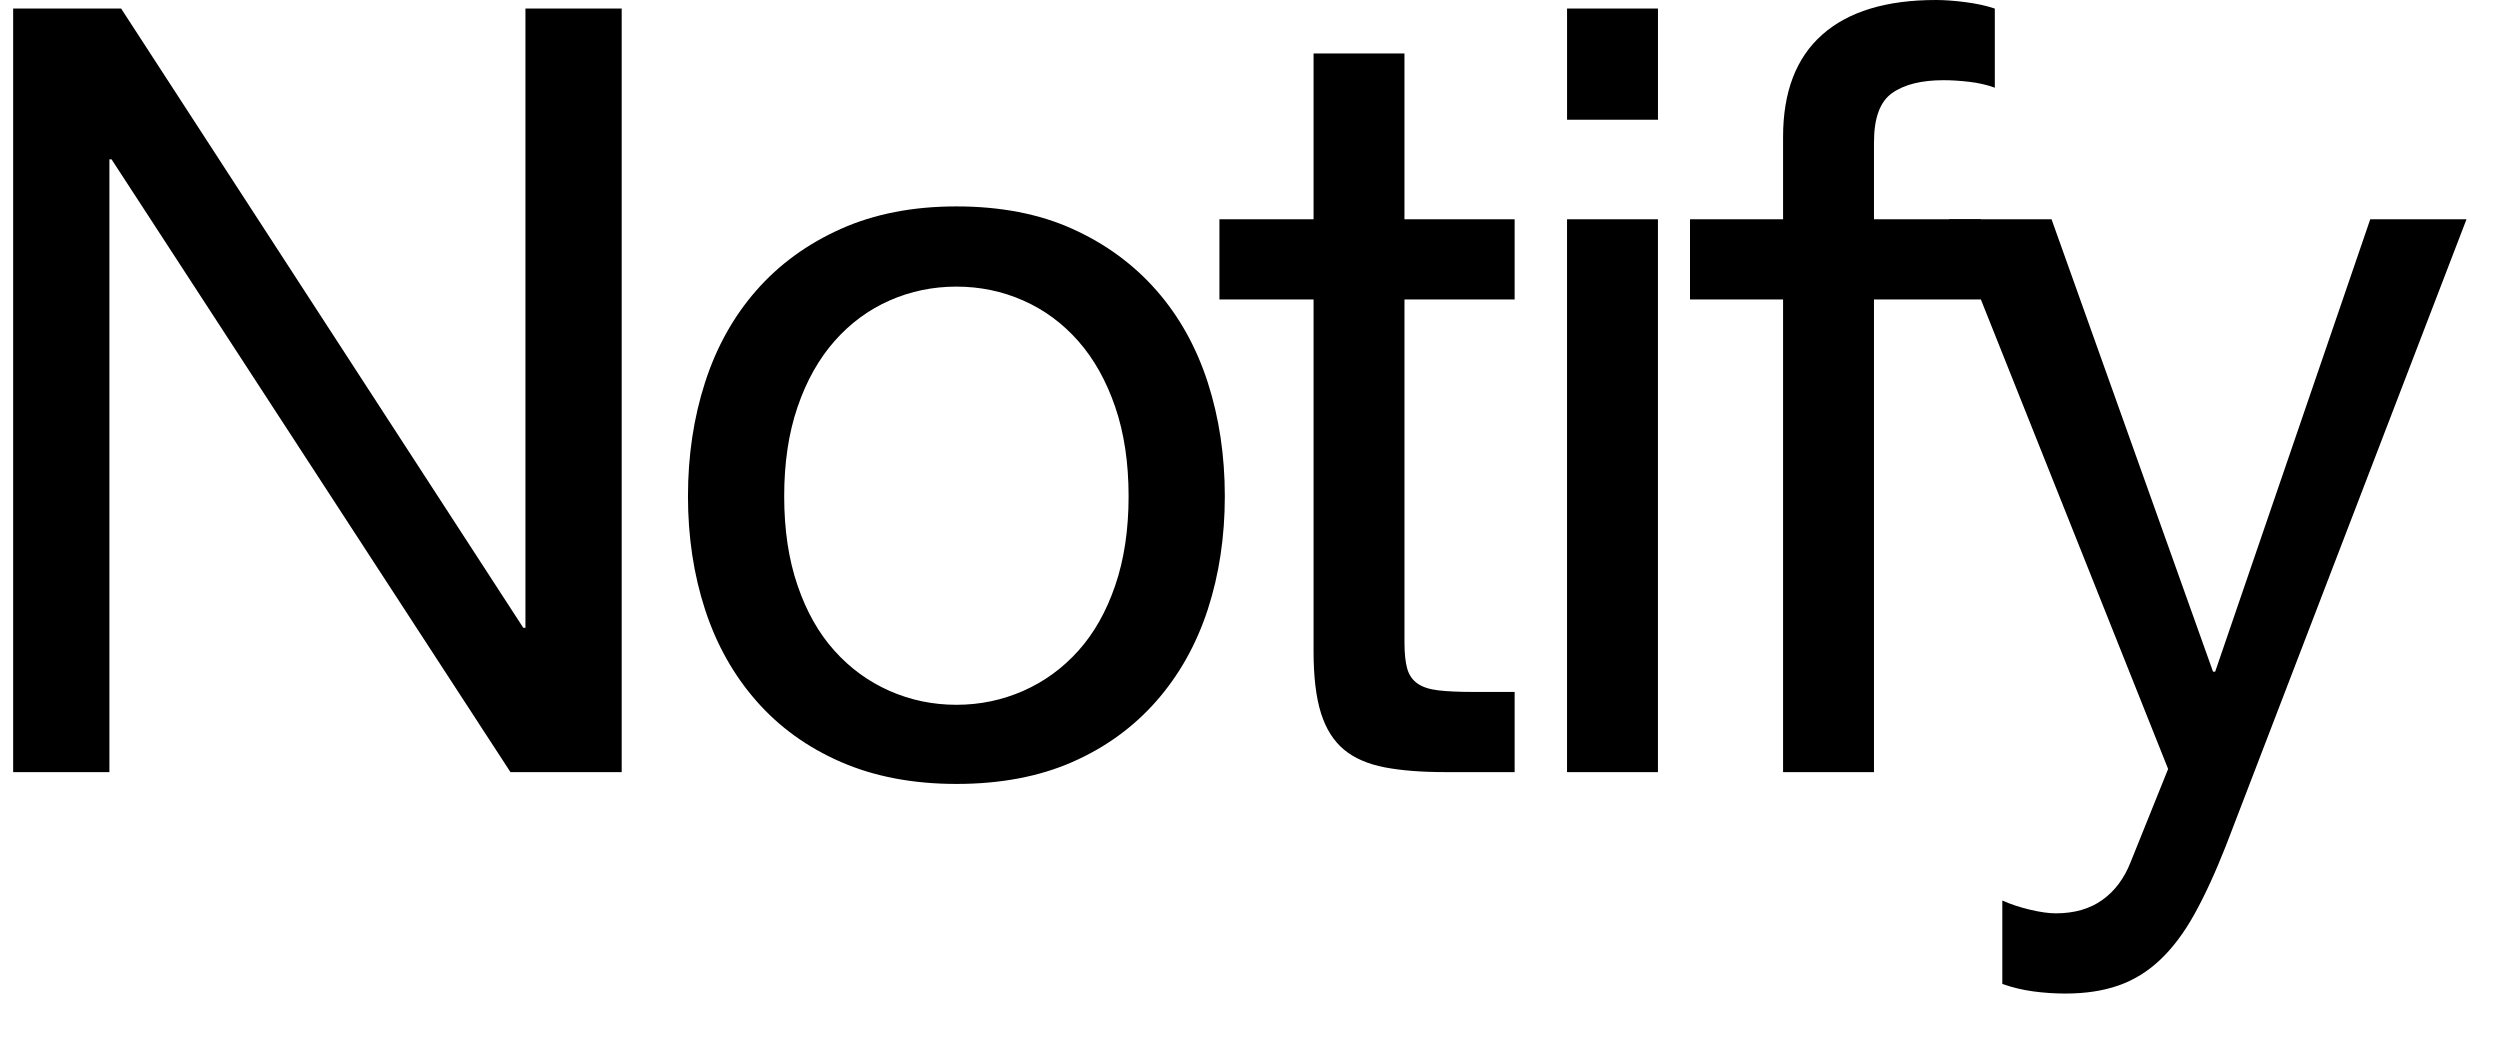
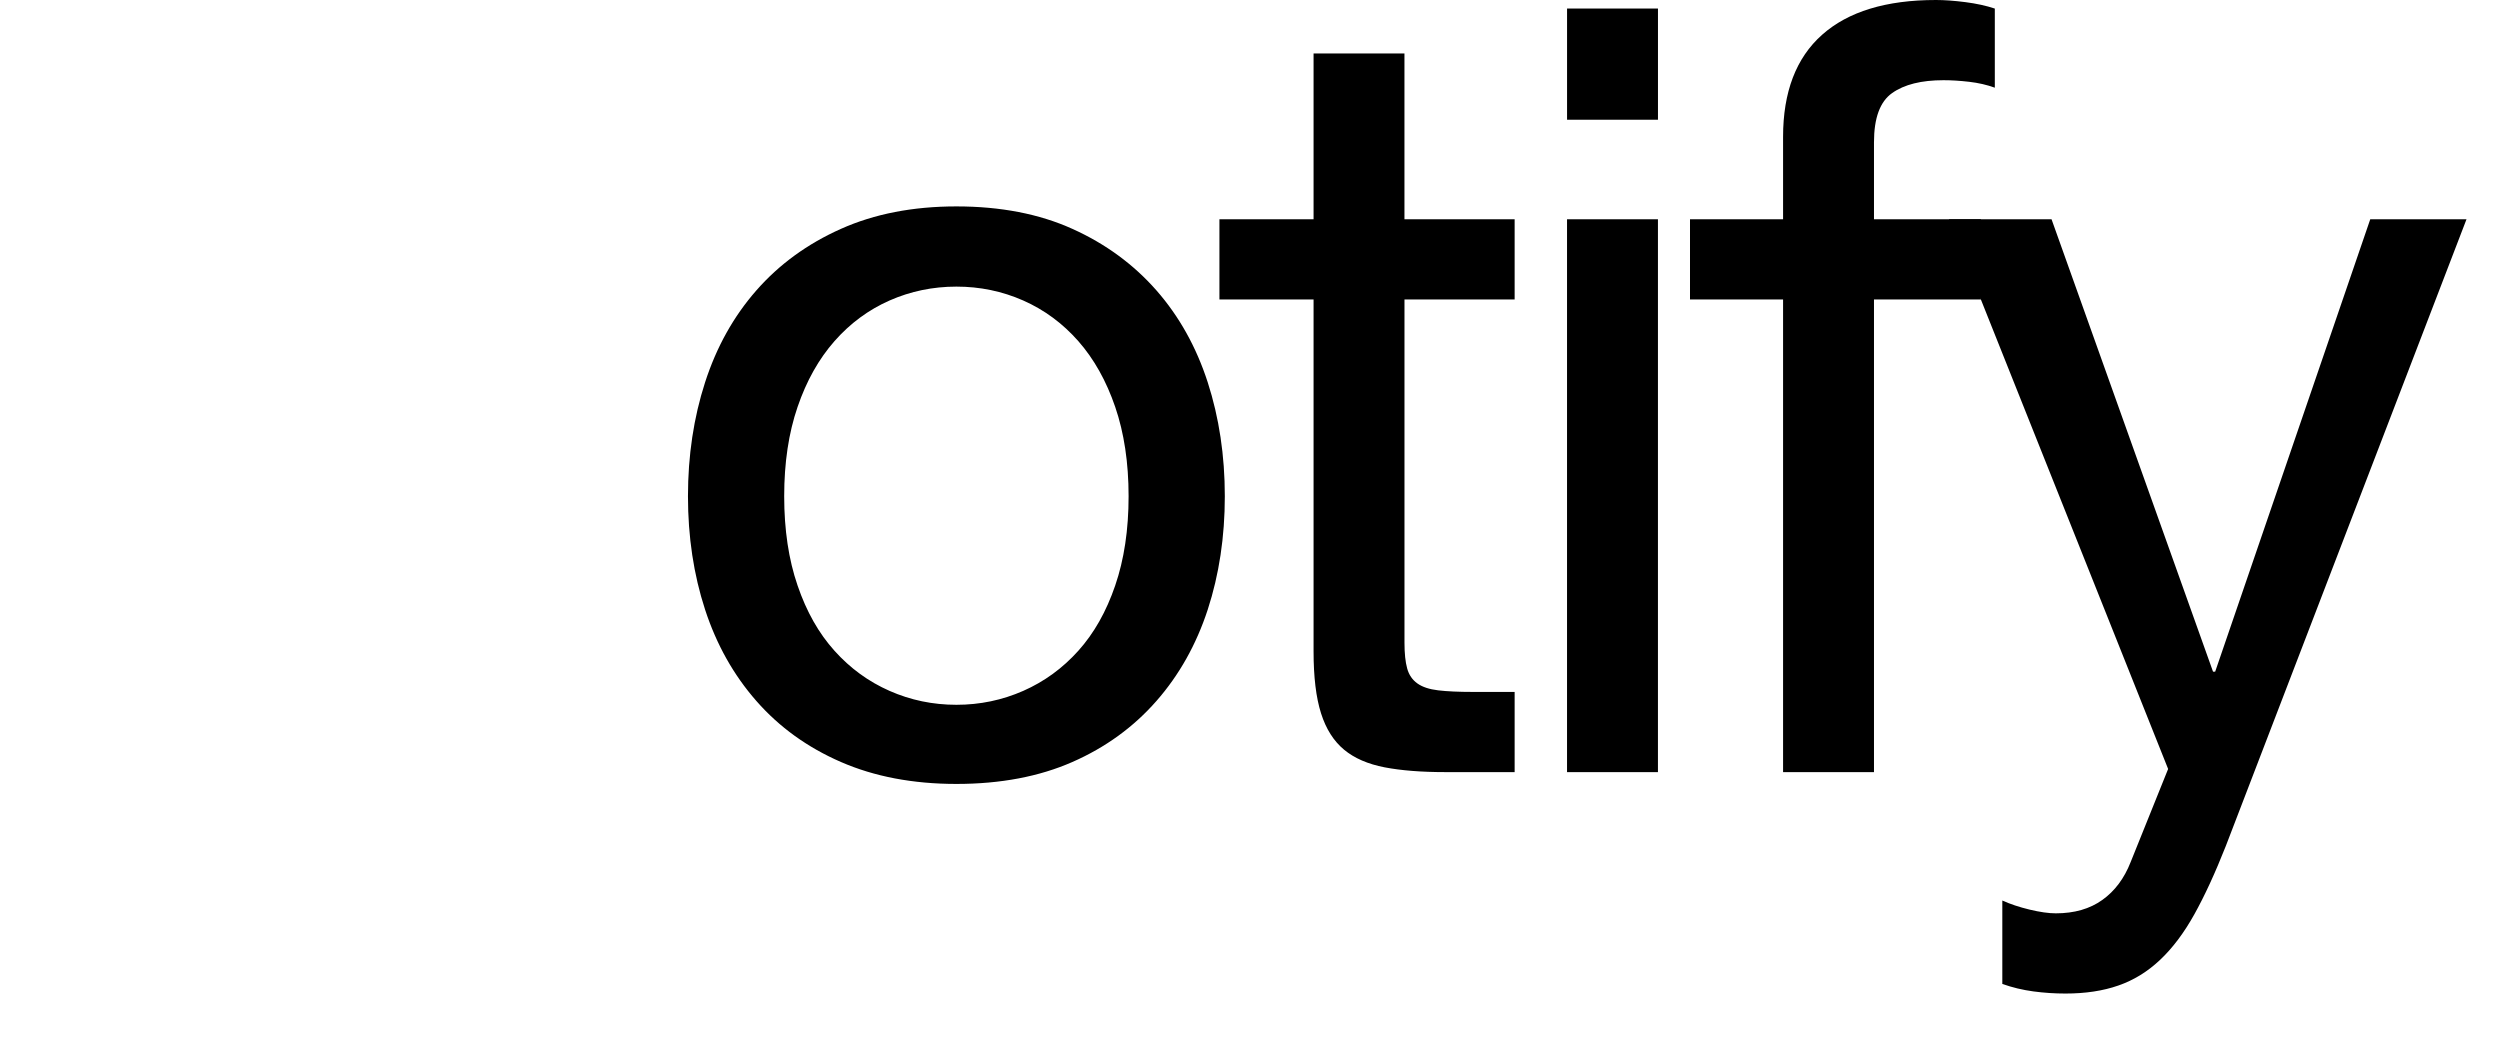
<svg xmlns="http://www.w3.org/2000/svg" width="96" height="40" viewBox="0 0 96 40">
-   <polygon points="4.652 .329 20.094 24.107 20.177 24.107 20.177 .329 23.873 .329 23.873 29.65 19.602 29.65 4.284 6.119 4.201 6.119 4.201 29.65 .505 29.65 .505 .329" />
  <path d="M27.075 14.682C27.513 13.326 28.169 12.149 29.046 11.15 29.922 10.151 31.004 9.363 32.291 8.789 33.577 8.214 35.055 7.926 36.726 7.926 38.422 7.926 39.909 8.214 41.181 8.789 42.455 9.363 43.529 10.152 44.406 11.15 45.282 12.149 45.938 13.326 46.377 14.682 46.814 16.037 47.033 17.494 47.033 19.055 47.033 20.616 46.814 22.067 46.377 23.409 45.938 24.75 45.282 25.921 44.406 26.919 43.529 27.919 42.455 28.7 41.181 29.26 39.908 29.82 38.422 30.103 36.726 30.103 35.055 30.103 33.577 29.82 32.291 29.26 31.004 28.7 29.922 27.919 29.046 26.919 28.169 25.92 27.513 24.75 27.075 23.409 26.637 22.067 26.418 20.616 26.418 19.055 26.418 17.494 26.637 16.037 27.075 14.682zM30.627 22.484C30.968 23.485 31.441 24.32 32.044 24.989 32.646 25.661 33.351 26.174 34.159 26.53 34.967 26.886 35.822 27.064 36.726 27.064 37.629 27.064 38.485 26.885 39.292 26.53 40.1 26.174 40.805 25.661 41.408 24.989 42.01 24.319 42.482 23.485 42.824 22.484 43.166 21.485 43.338 20.342 43.338 19.055 43.338 17.769 43.166 16.625 42.824 15.626 42.482 14.627 42.01 13.785 41.408 13.1 40.805 12.416 40.1 11.896 39.292 11.539 38.484 11.183 37.629 11.006 36.726 11.006 35.822 11.006 34.966 11.184 34.159 11.539 33.351 11.896 32.646 12.416 32.044 13.1 31.441 13.785 30.968 14.627 30.627 15.626 30.284 16.625 30.113 17.768 30.113 19.055 30.113 20.343 30.284 21.486 30.627 22.484zM58.162 8.419L58.162 11.499 53.932 11.499 53.932 24.681C53.932 25.093 53.967 25.42 54.035 25.667 54.102 25.914 54.234 26.105 54.425 26.242 54.616 26.38 54.883 26.468 55.226 26.509 55.568 26.55 56.013 26.57 56.561 26.57L58.162 26.57 58.162 29.649 55.493 29.649C54.59 29.649 53.815 29.589 53.172 29.466 52.529 29.342 52.009 29.117 51.612 28.788 51.215 28.458 50.919 27.994 50.728 27.392 50.536 26.789 50.441 25.995 50.441 25.009L50.441 11.499 46.826 11.499 46.826 8.419 50.441 8.419 50.441 2.054 53.931 2.054 53.931 8.419 58.162 8.419zM60.175 4.599L60.175.329 63.666.329 63.666 4.599 60.175 4.599 60.175 4.599zM63.665 8.419L63.665 29.65 60.174 29.65 60.174 8.419 63.665 8.419zM64.896 11.499L64.896 8.419 68.47 8.419 68.47 5.257C68.47 3.532 68.968 2.225 69.969 1.335 70.968.446 72.425 0 74.343 0 74.672 0 75.047.028 75.472.082 75.895.137 76.272.219 76.601.329L76.601 3.367C76.299 3.258 75.97 3.182 75.615 3.141 75.259 3.1 74.93 3.08 74.63 3.08 73.78 3.08 73.123 3.244 72.659 3.573 72.192 3.901 71.961 4.531 71.961 5.462L71.961 8.419 76.067 8.419 76.067 11.499 71.961 11.499 71.961 29.65 68.47 29.65 68.47 11.499 64.896 11.499z" />
  <path d="M85.472,32.485 C85.062,33.525 84.658,34.401 84.261,35.113 C83.864,35.826 83.426,36.408 82.947,36.859 C82.468,37.312 81.934,37.64 81.345,37.844 C80.756,38.05 80.079,38.152 79.312,38.152 C78.901,38.152 78.49,38.125 78.08,38.07 C77.669,38.014 77.272,37.92 76.889,37.783 L76.889,34.58 C77.189,34.716 77.539,34.833 77.937,34.929 C78.333,35.024 78.669,35.072 78.943,35.072 C79.654,35.072 80.25,34.901 80.729,34.558 C81.208,34.217 81.572,33.73 81.818,33.101 L83.256,29.528 L74.837,8.419 L78.779,8.419 L84.98,25.791 L85.063,25.791 L91.018,8.419 L94.714,8.419 L85.472,32.485 Z" />
</svg>